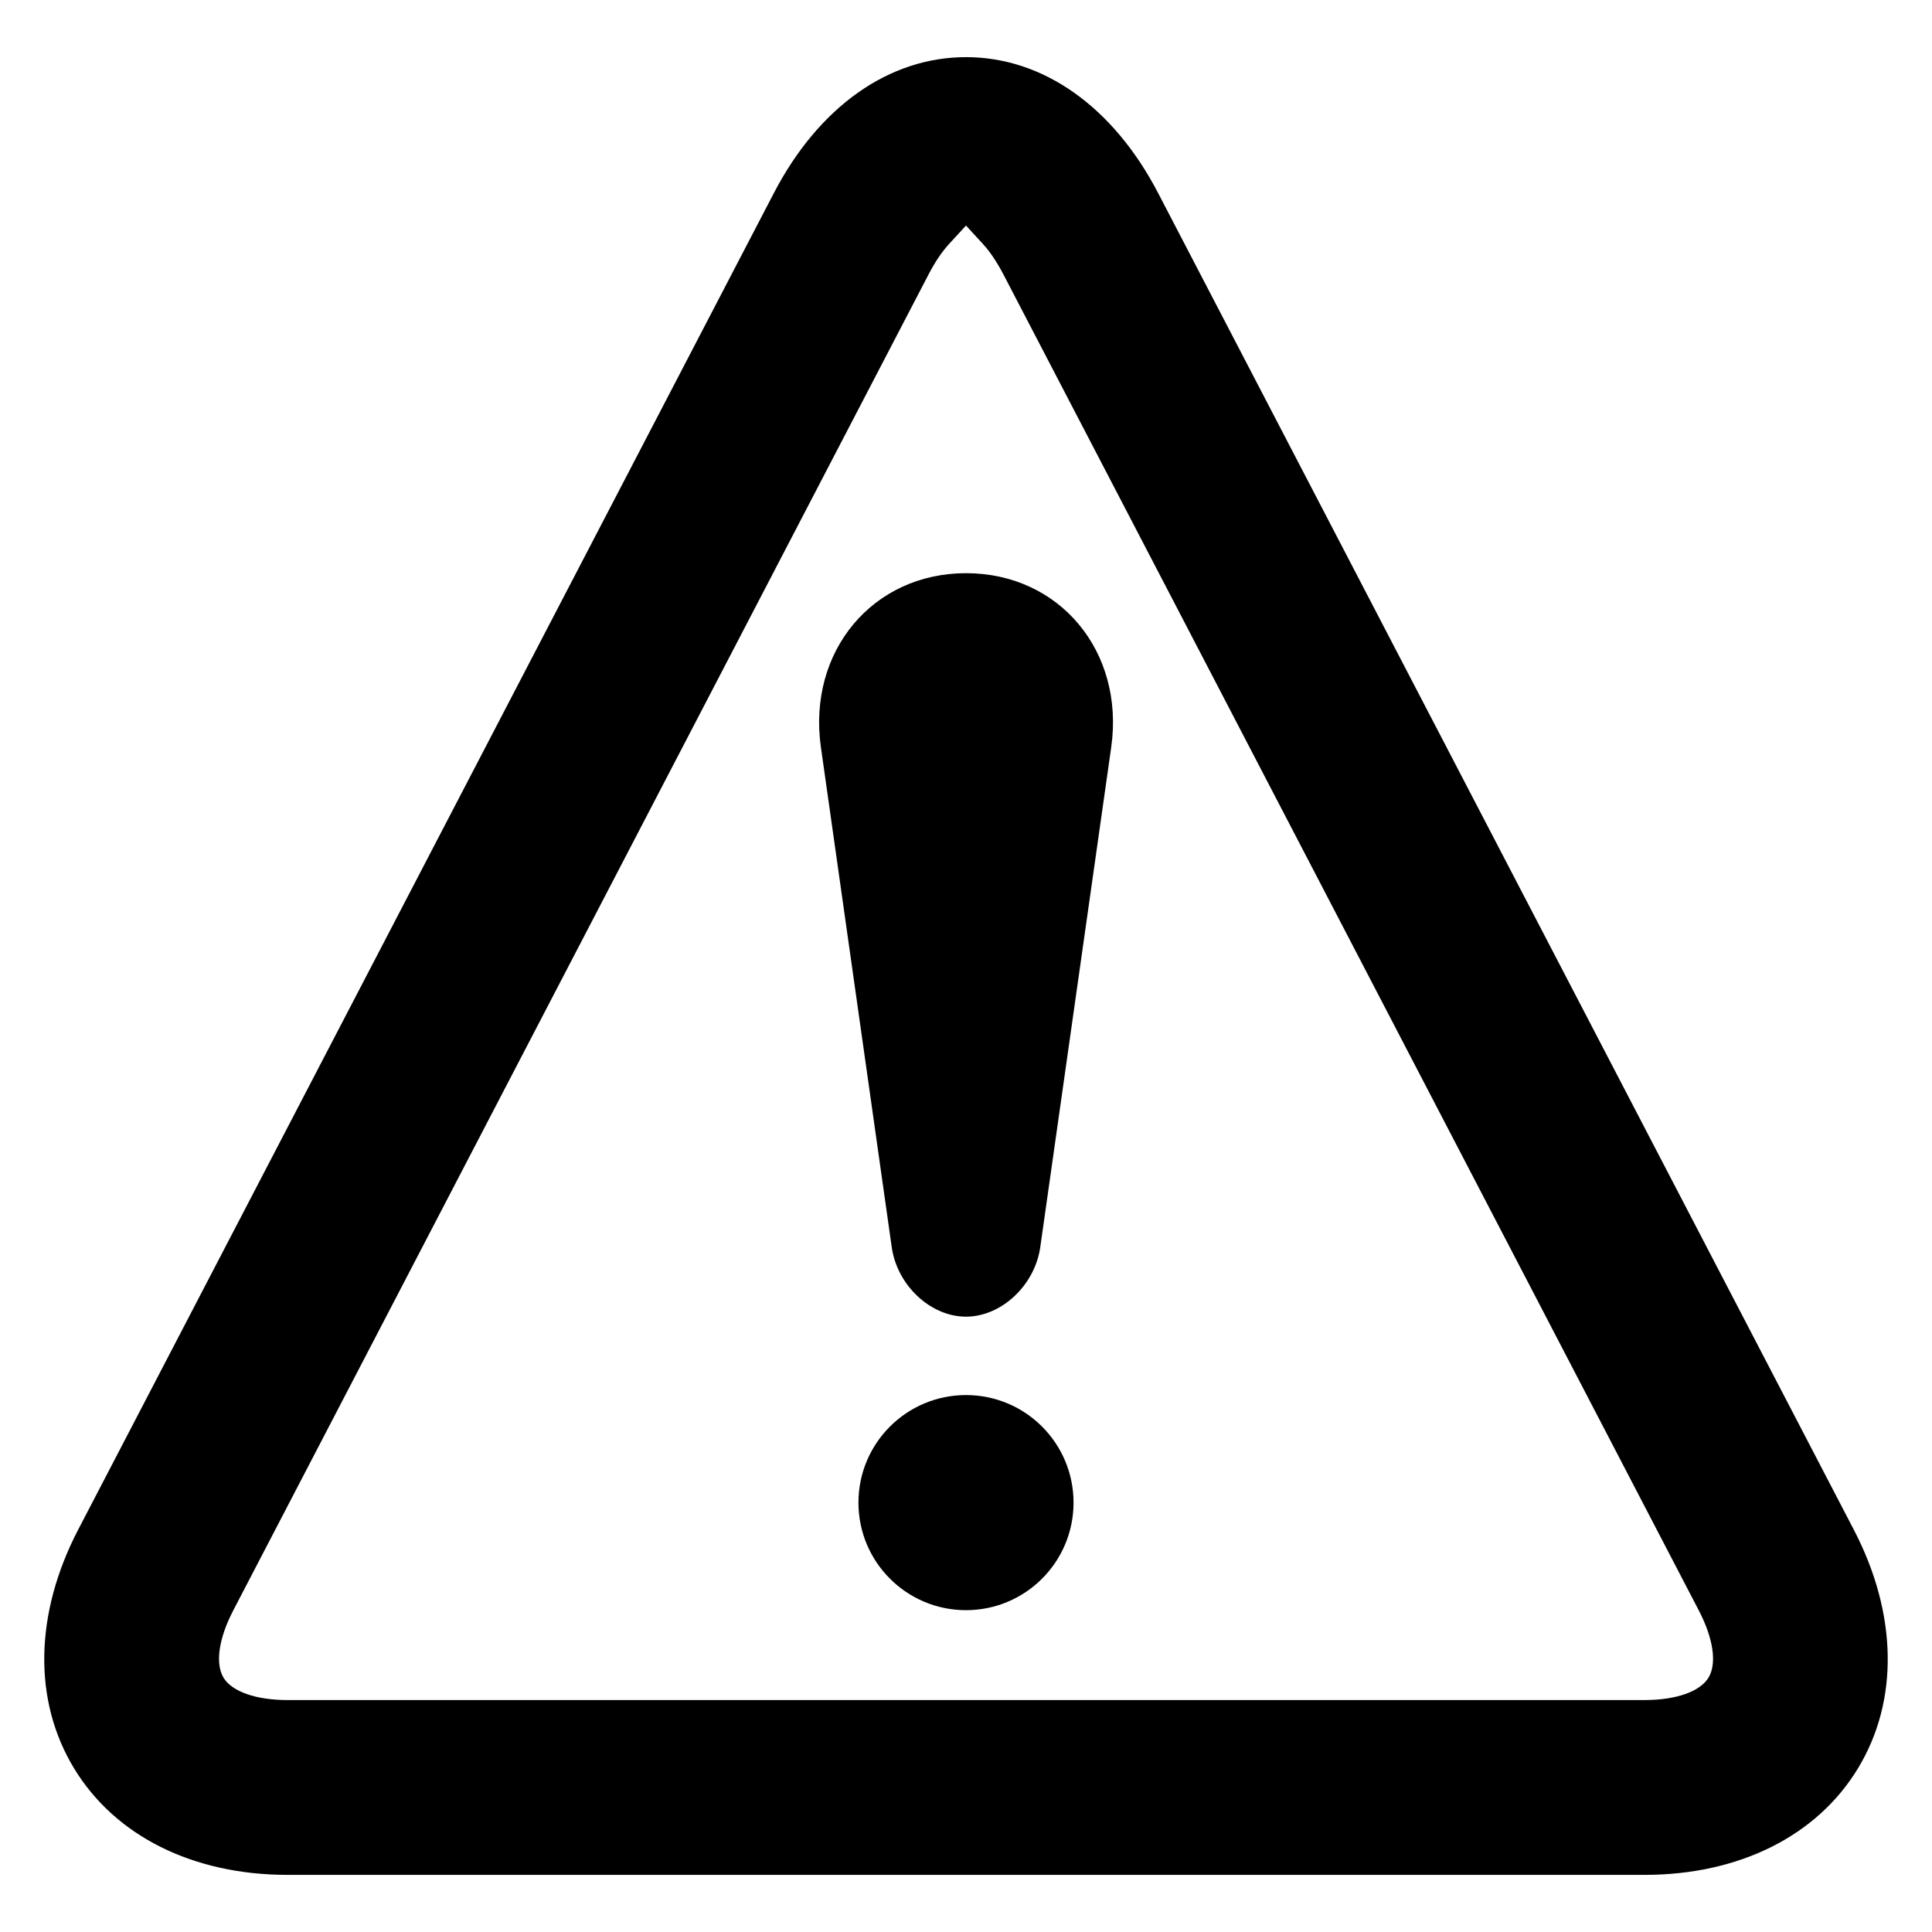
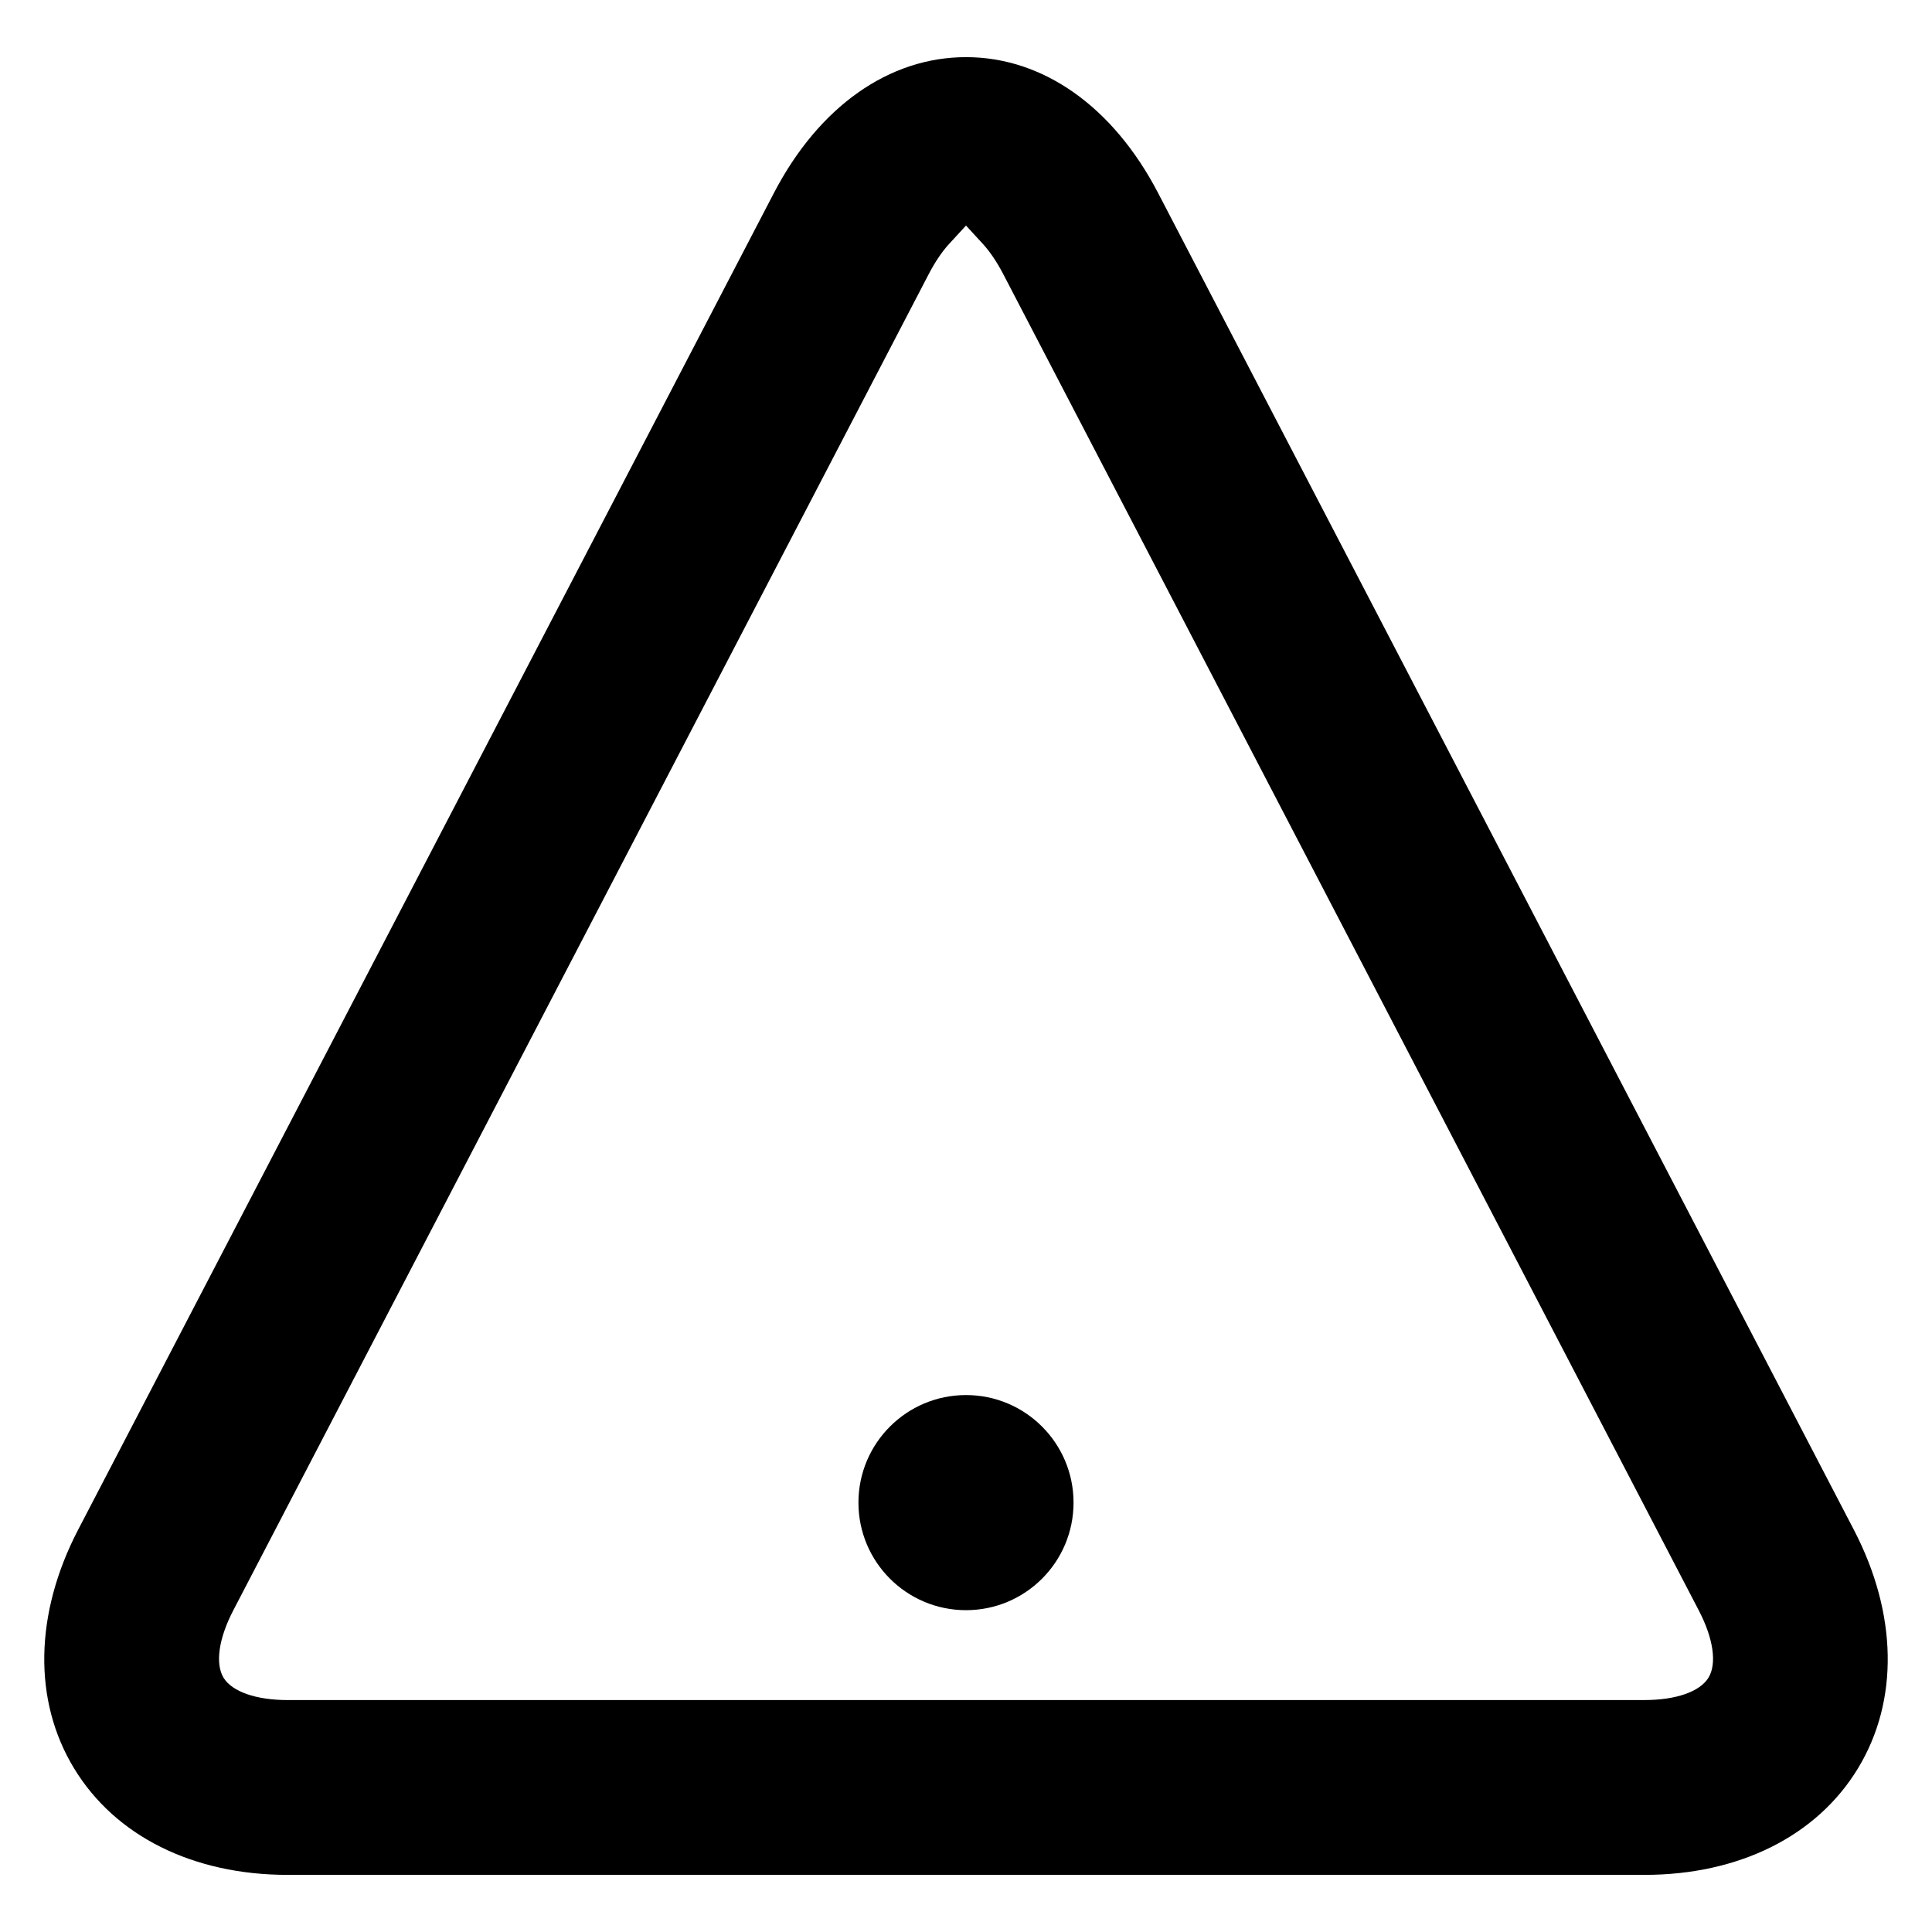
<svg xmlns="http://www.w3.org/2000/svg" fill="#000000" width="800px" height="800px" version="1.1" viewBox="144 144 512 512">
  <g>
    <path d="m635.28 549.39-184.35-354.2c-11.922-22.914-30.488-36.047-50.93-36.047s-39.008 13.129-50.93 36.047l-184.35 354.18c-11.586 22.258-12 45.312-1.098 63.25 10.887 17.953 31.512 28.242 56.609 28.242h359.55c25.098 0 45.723-10.289 56.609-28.242s10.473-40.992-1.113-63.234zm-38.504 39.203c-2.289 3.727-8.641 5.938-16.992 5.938l-359.55 0.004c-8.352 0-14.703-2.215-16.977-5.894-2.273-3.754-1.312-10.426 2.566-17.879l184.33-354.18c1.664-3.191 3.512-5.922 5.344-7.91l4.504-4.898 4.504 4.902c1.816 1.984 3.664 4.719 5.328 7.894l184.36 354.2c3.875 7.438 4.84 14.094 2.578 17.816z" />
-     <path d="m419.68 474.52c-1.449 10.121-10.305 18.41-19.68 18.41-9.391 0-18.242-8.289-19.68-18.41l-18.777-132.53c-3.574-25.344 13.711-46.09 38.473-46.09s42.047 20.734 38.473 46.09z" />
    <path d="m428.5 542.21c0 15.742-12.758 28.504-28.5 28.504s-28.504-12.762-28.504-28.504c0-15.742 12.762-28.504 28.504-28.504s28.5 12.762 28.5 28.504" />
  </g>
</svg>